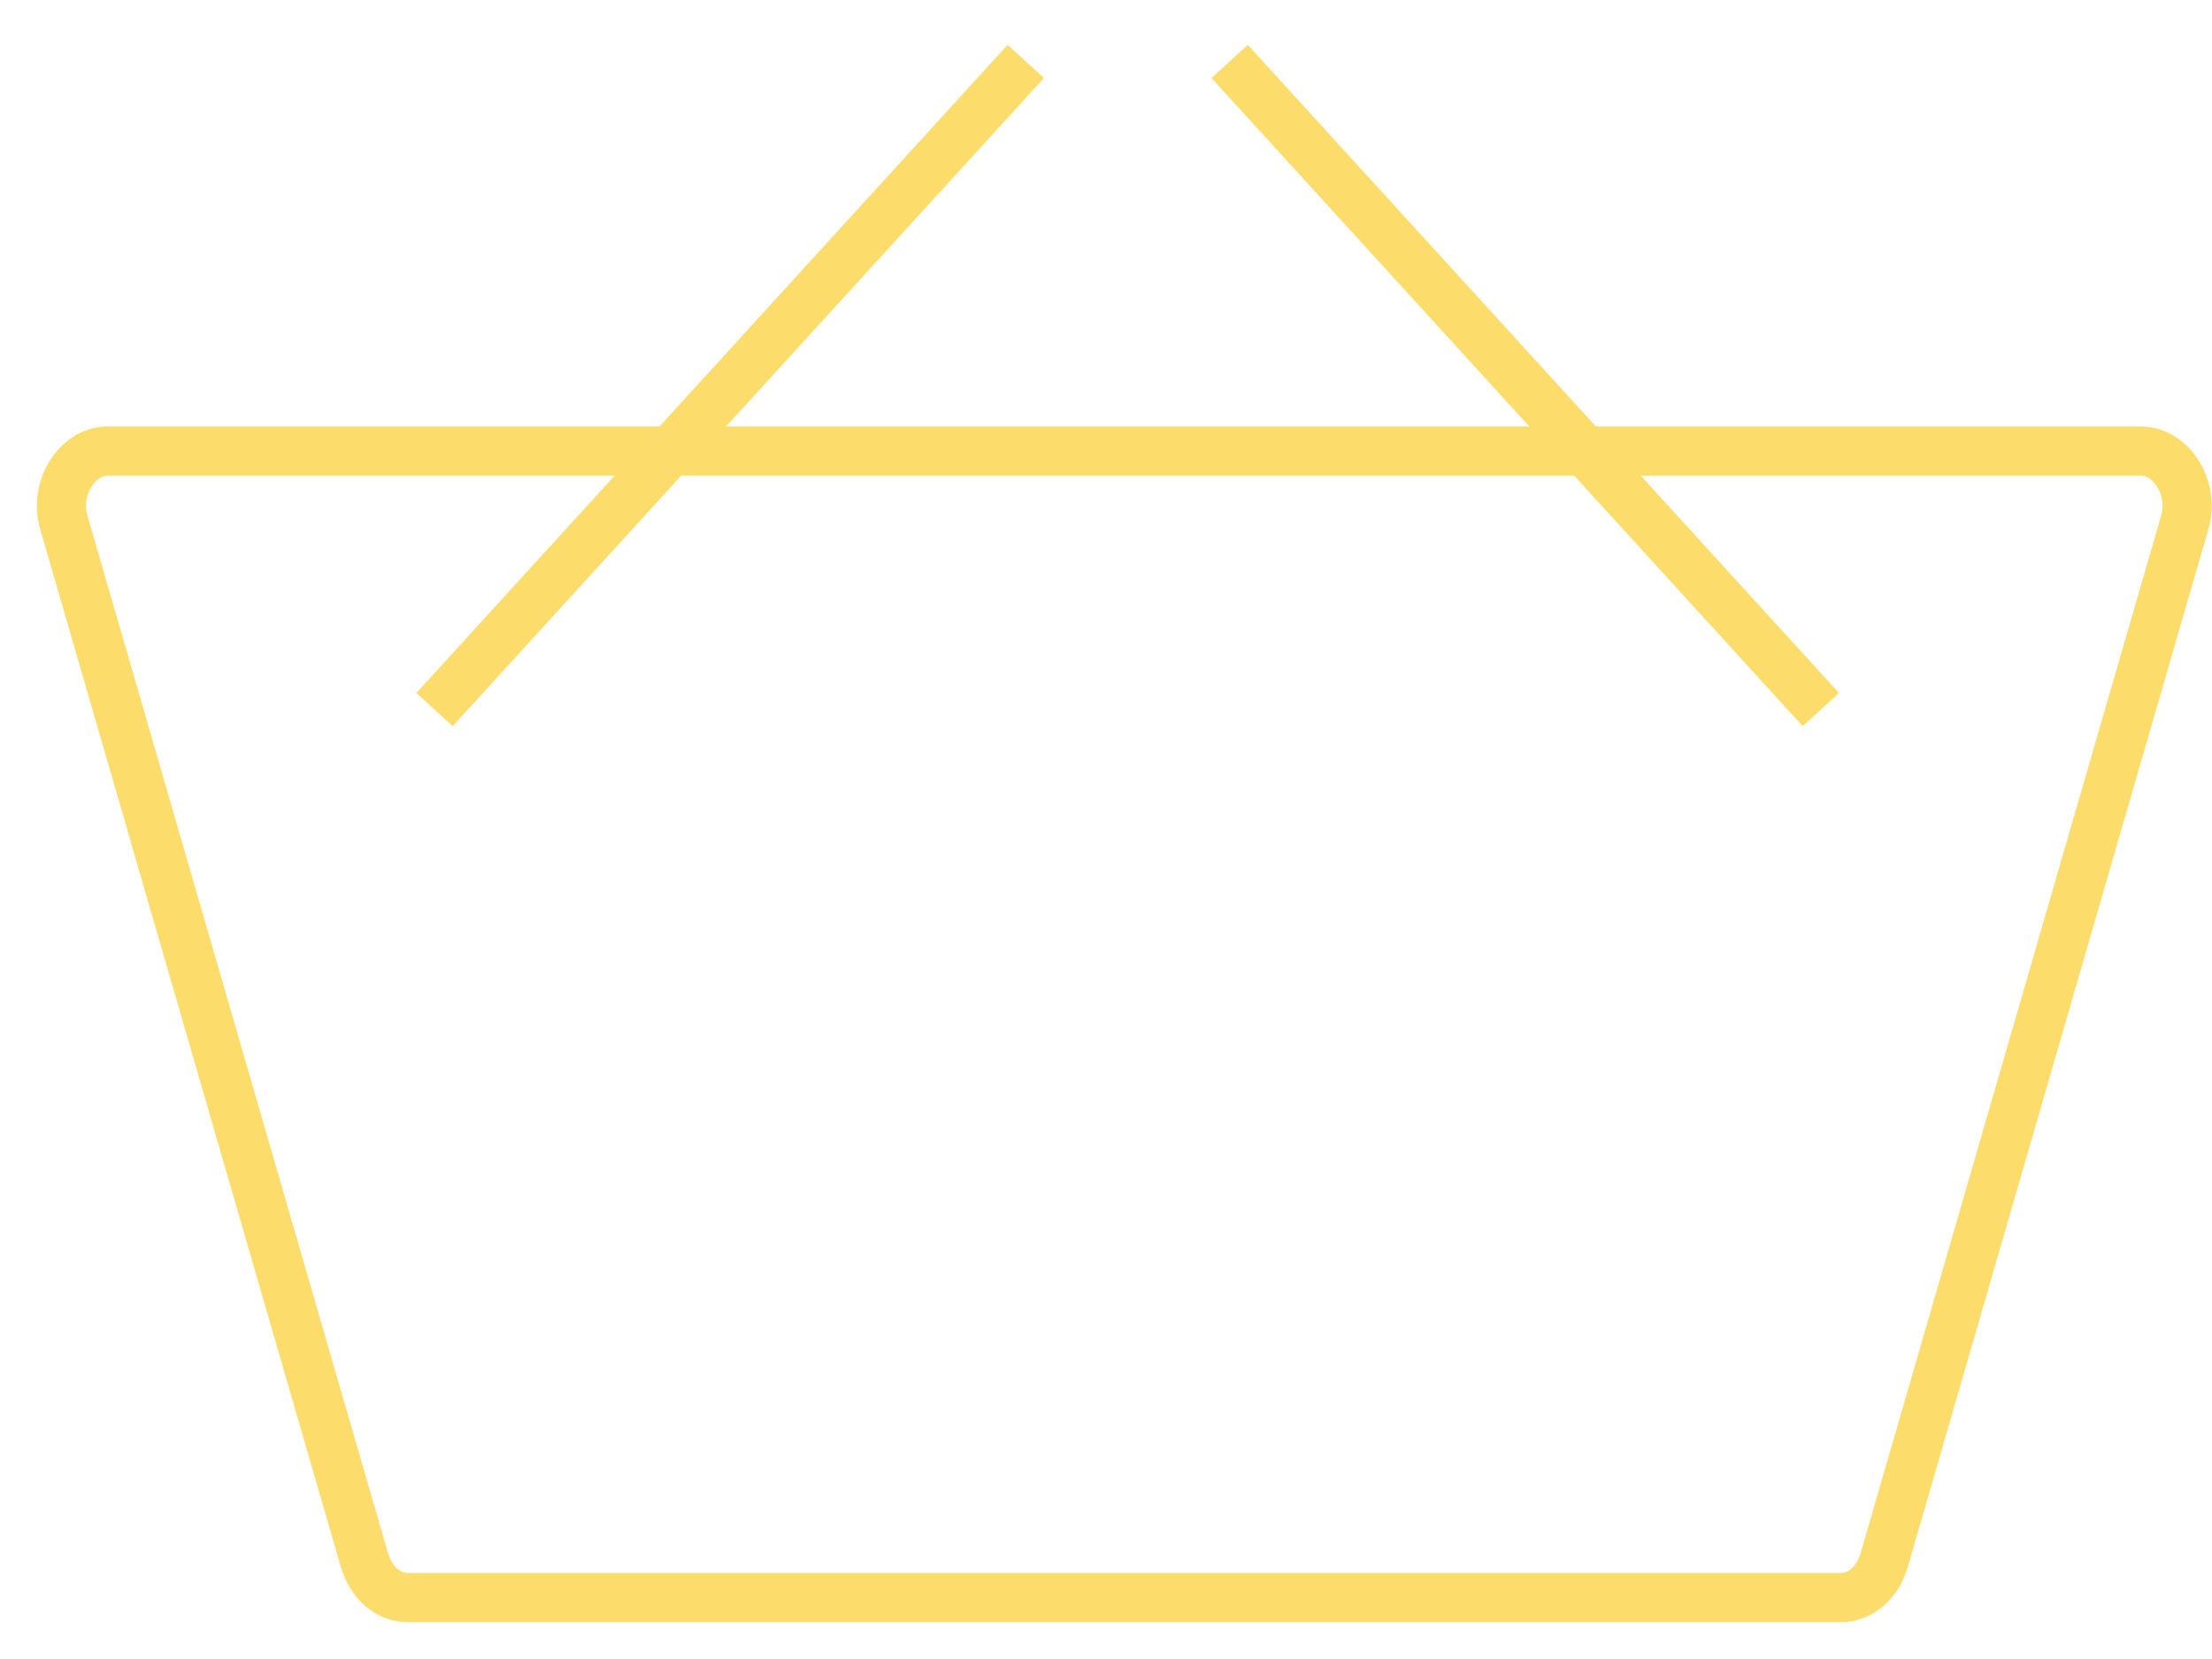
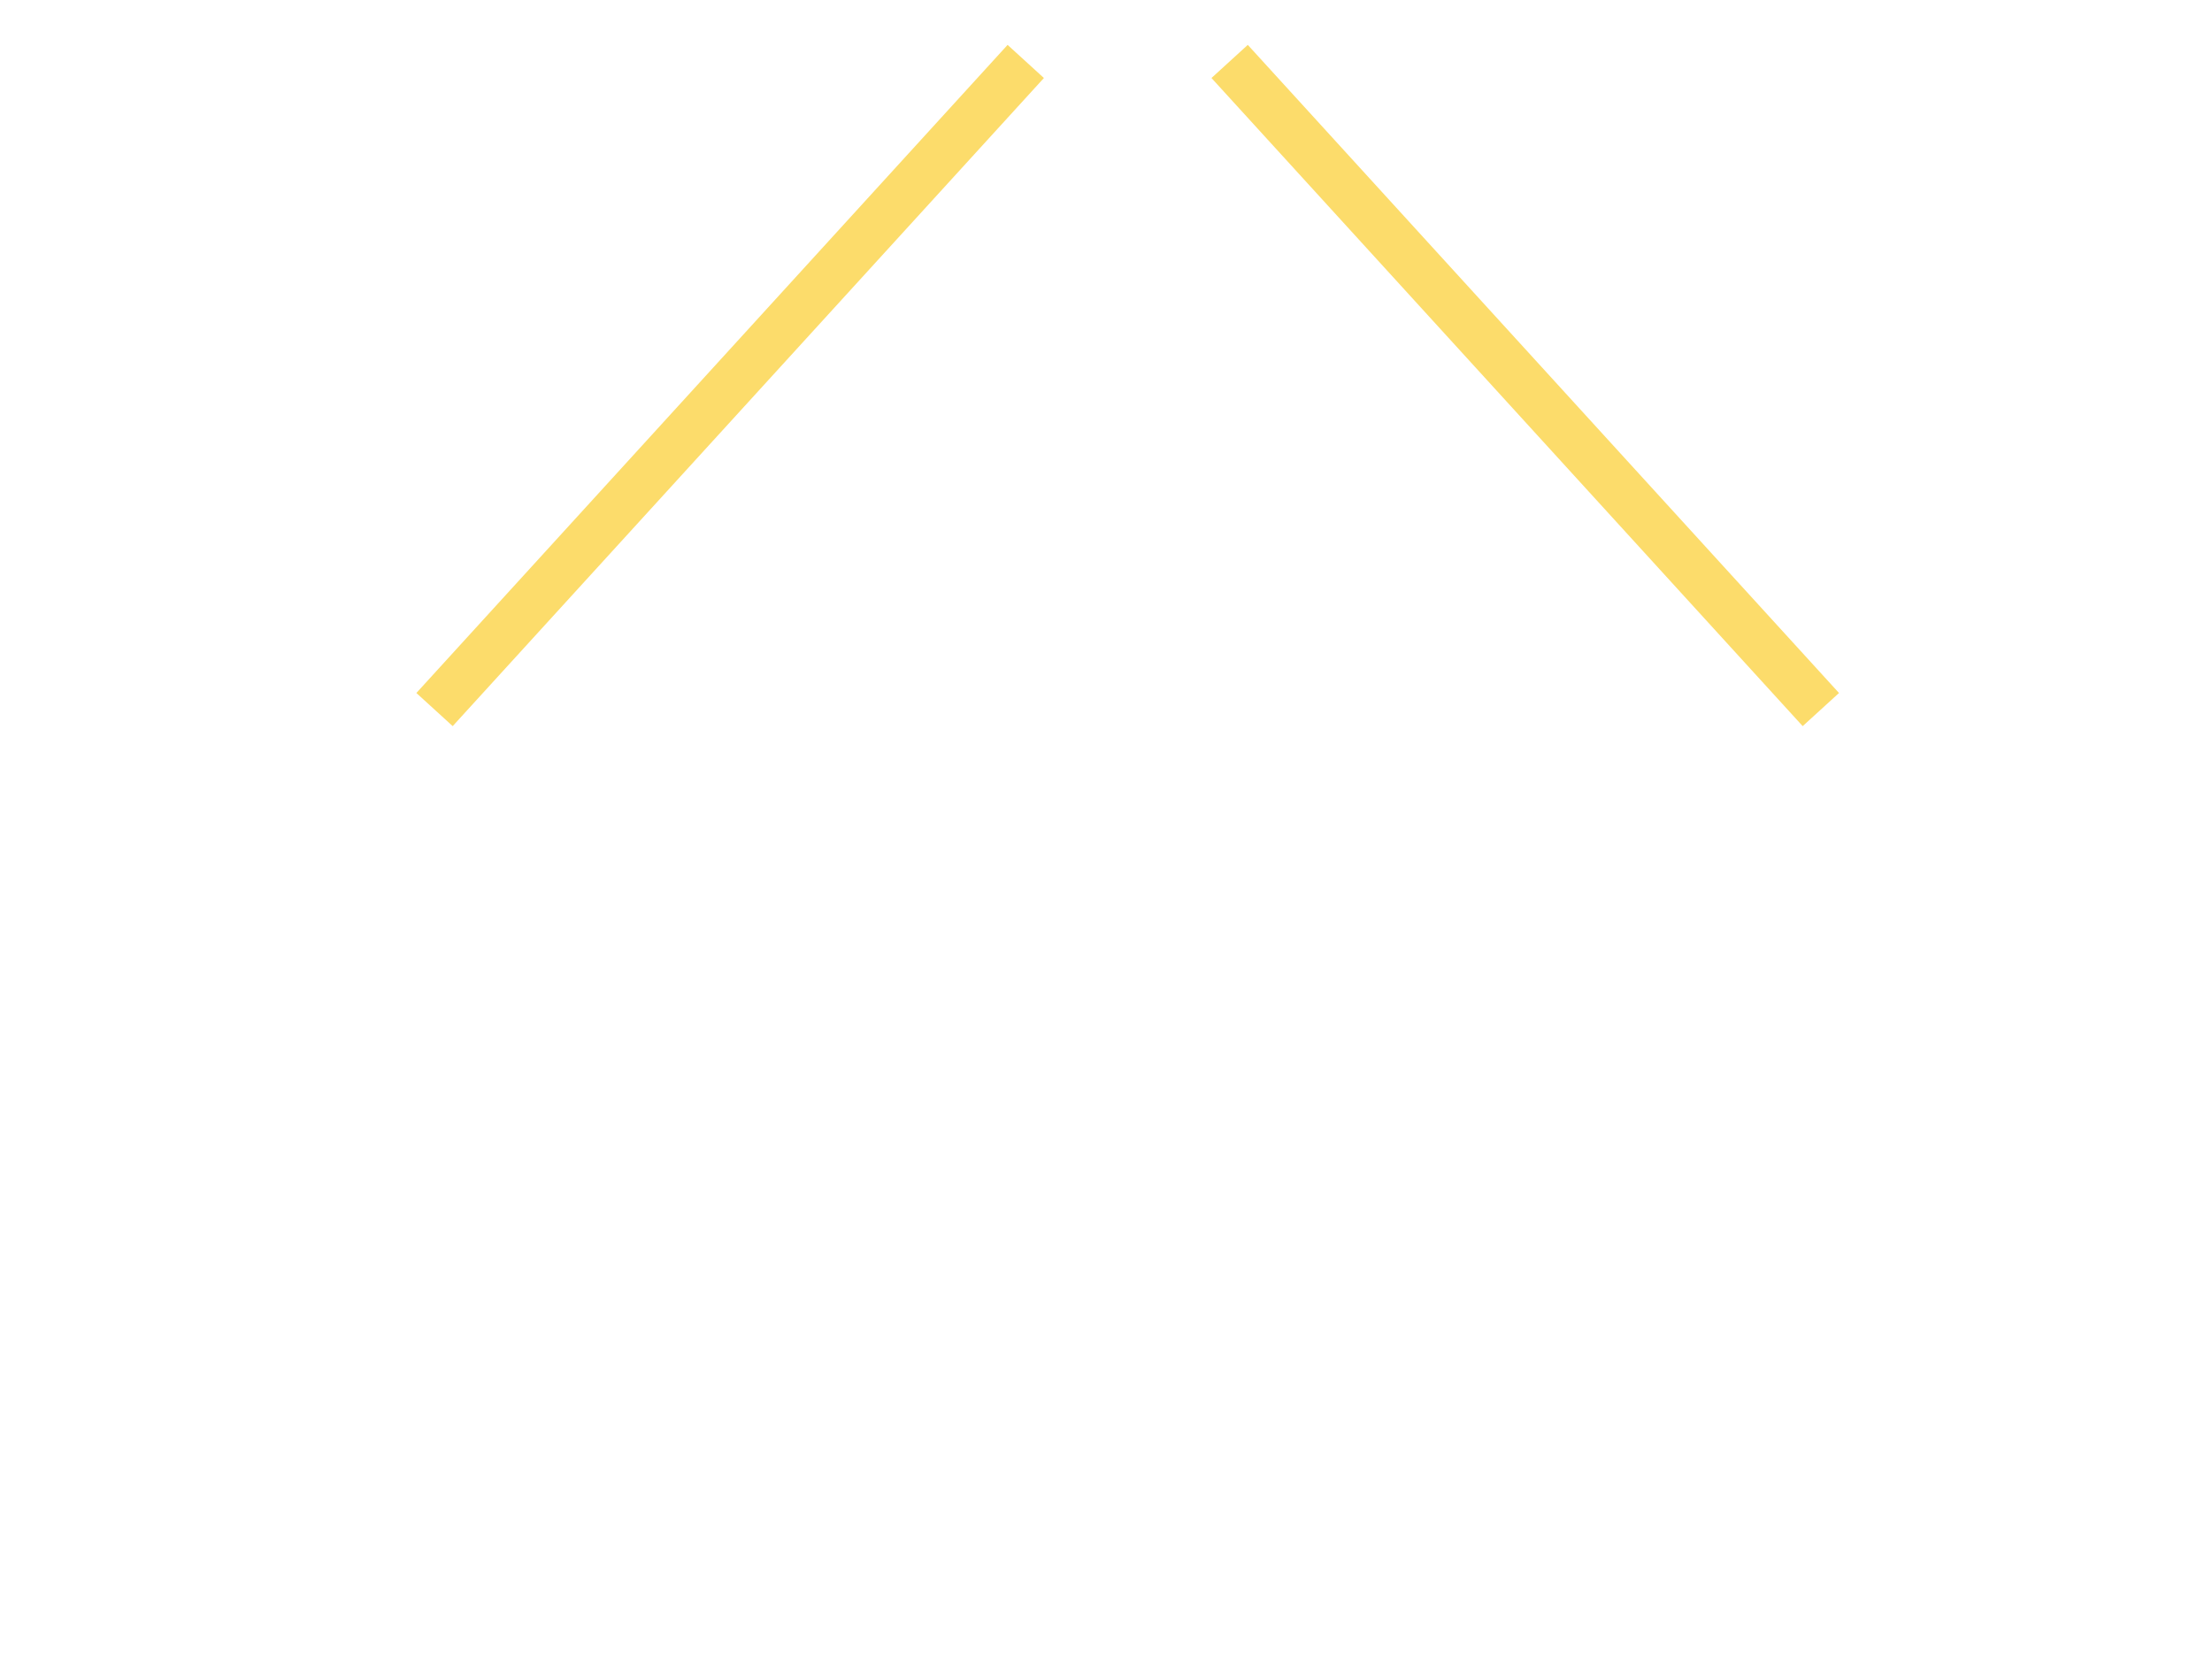
<svg xmlns="http://www.w3.org/2000/svg" width="36" height="27" viewBox="0 0 36 27" fill="none">
-   <path d="M9.79 26H29.958C30.285 26 30.556 25.756 30.665 25.39L35.557 8.5C35.721 7.952 35.34 7.342 34.851 7.342H1.745C1.256 7.342 0.875 7.952 1.038 8.5L5.931 25.39C6.04 25.756 6.311 26 6.637 26H26.805" stroke="#FCDC6B" stroke-width="0.8" stroke-miterlimit="10" />
  <path d="M20.012 1L29.634 11.548" stroke="#FCDC6B" stroke-width="0.8" stroke-miterlimit="10" />
  <path d="M16.694 1L7.072 11.548" stroke="#FCDC6B" stroke-width="0.8" stroke-miterlimit="10" />
</svg>